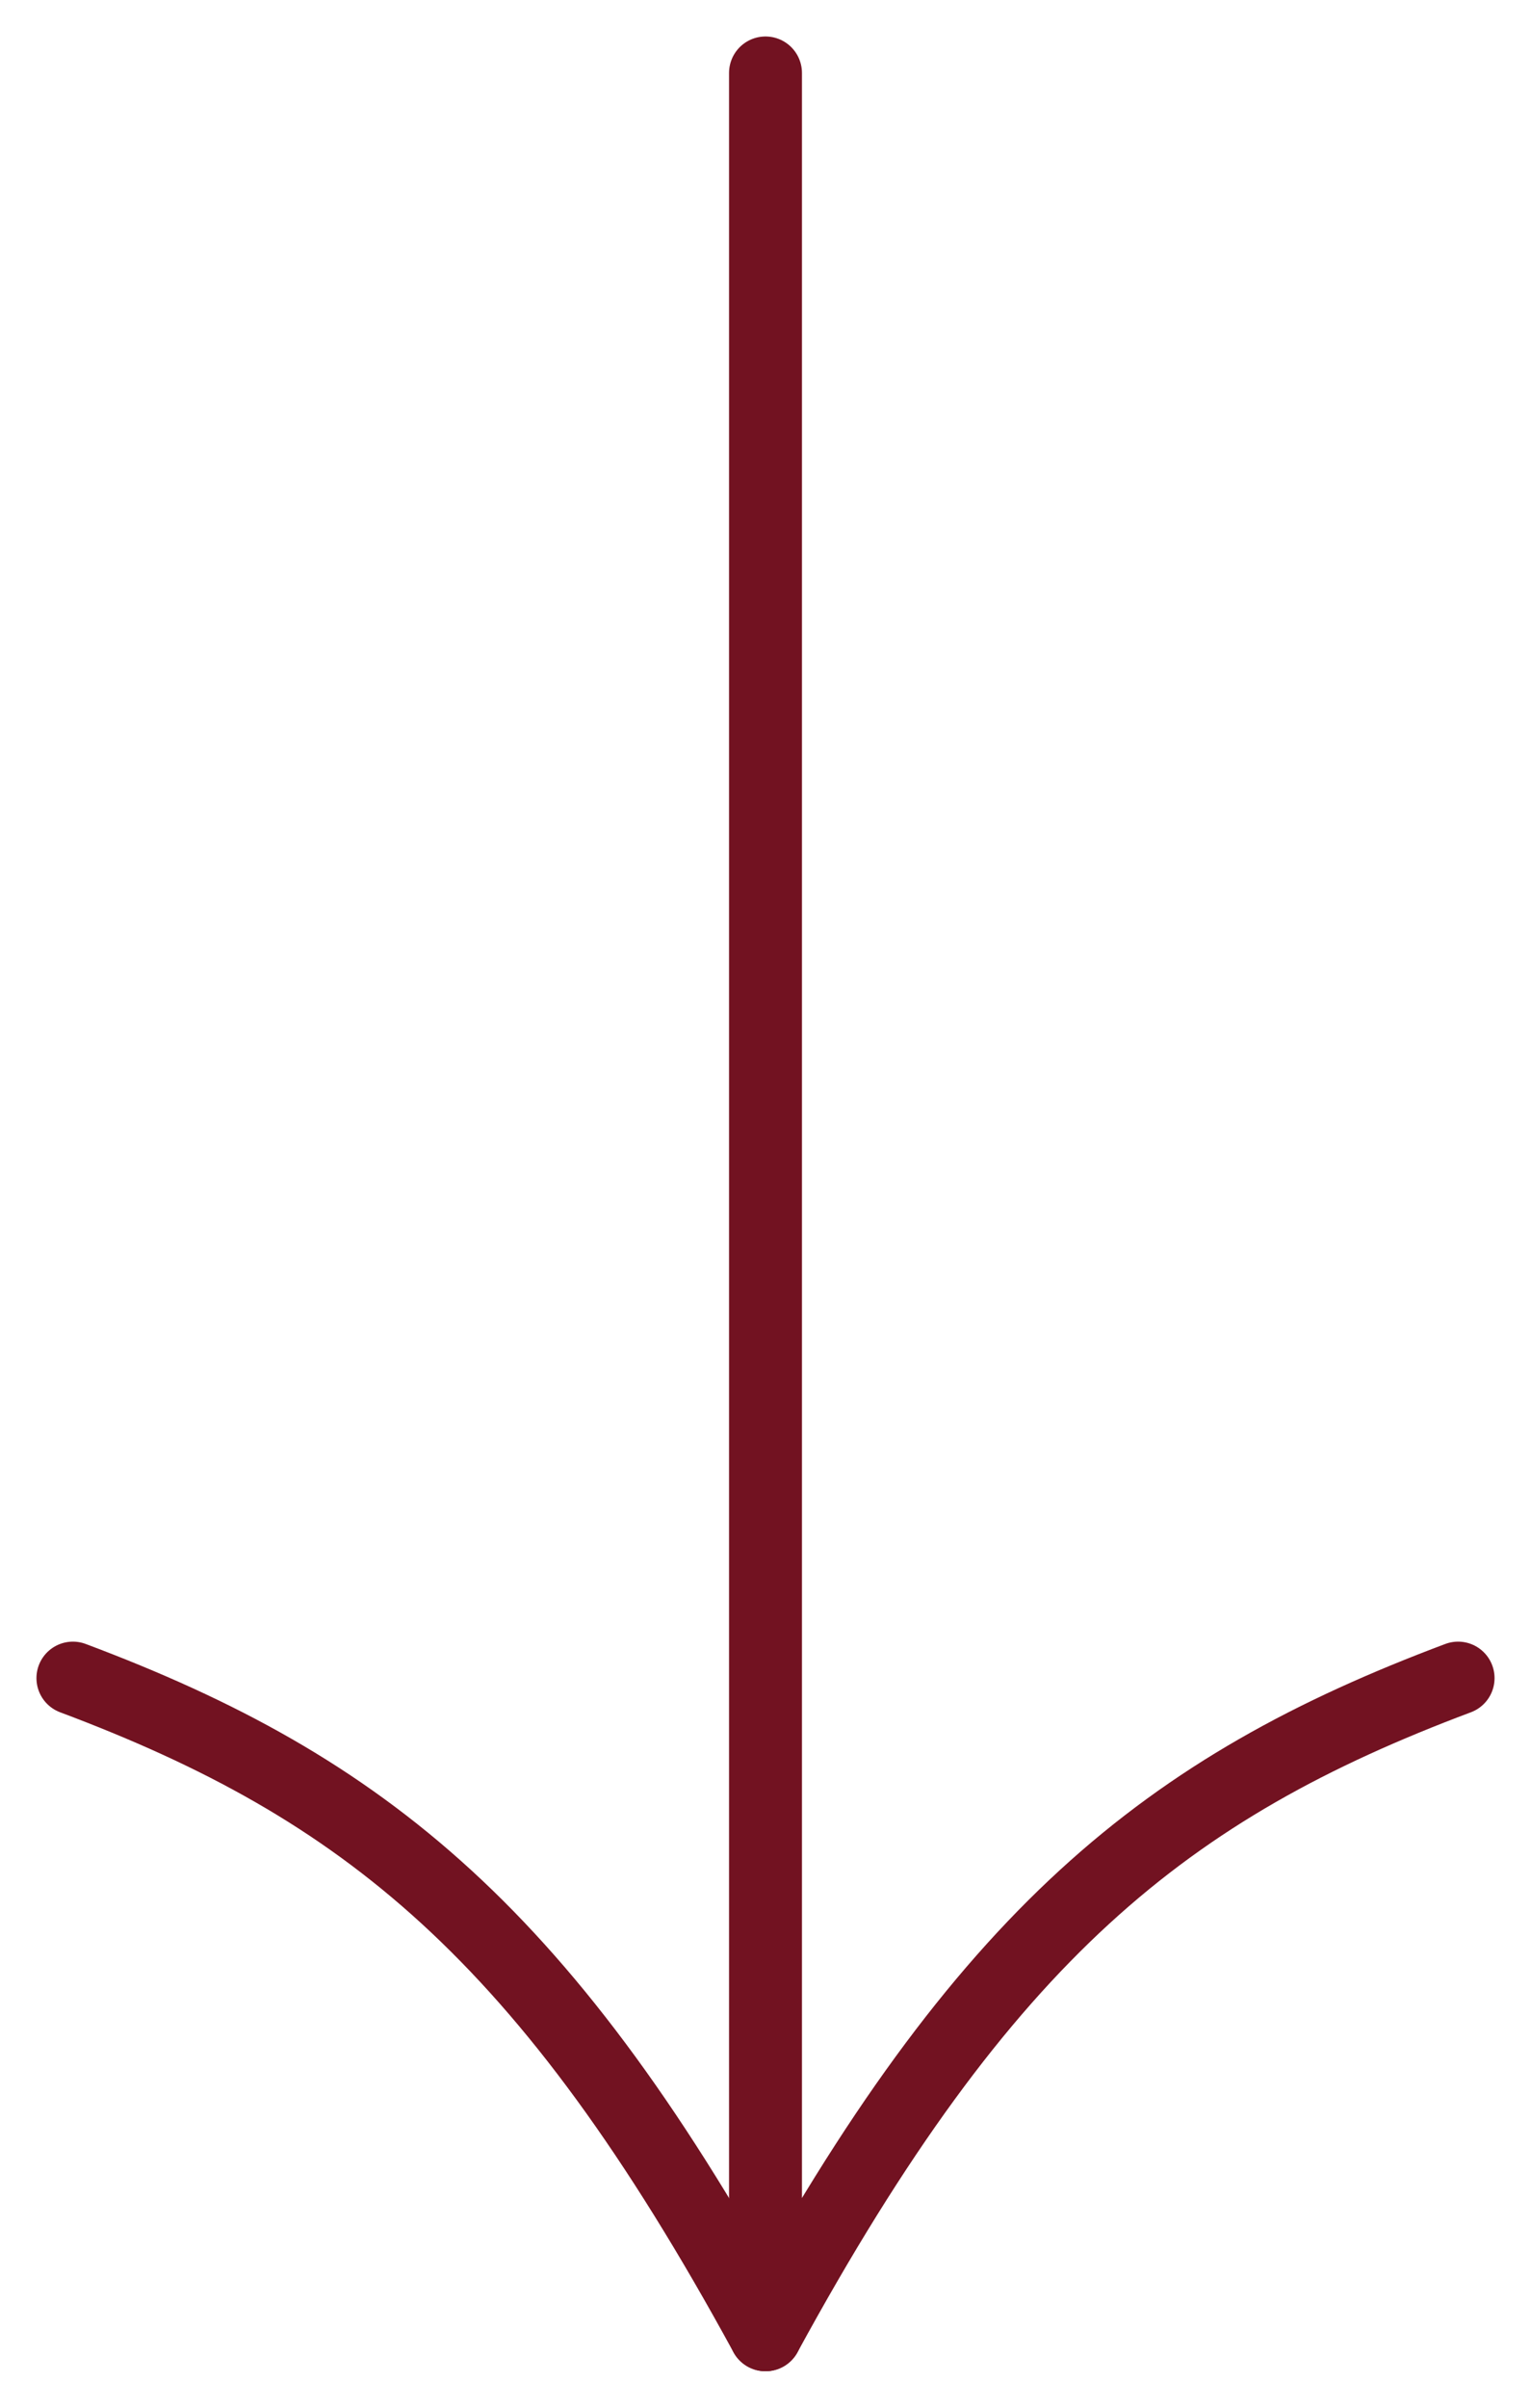
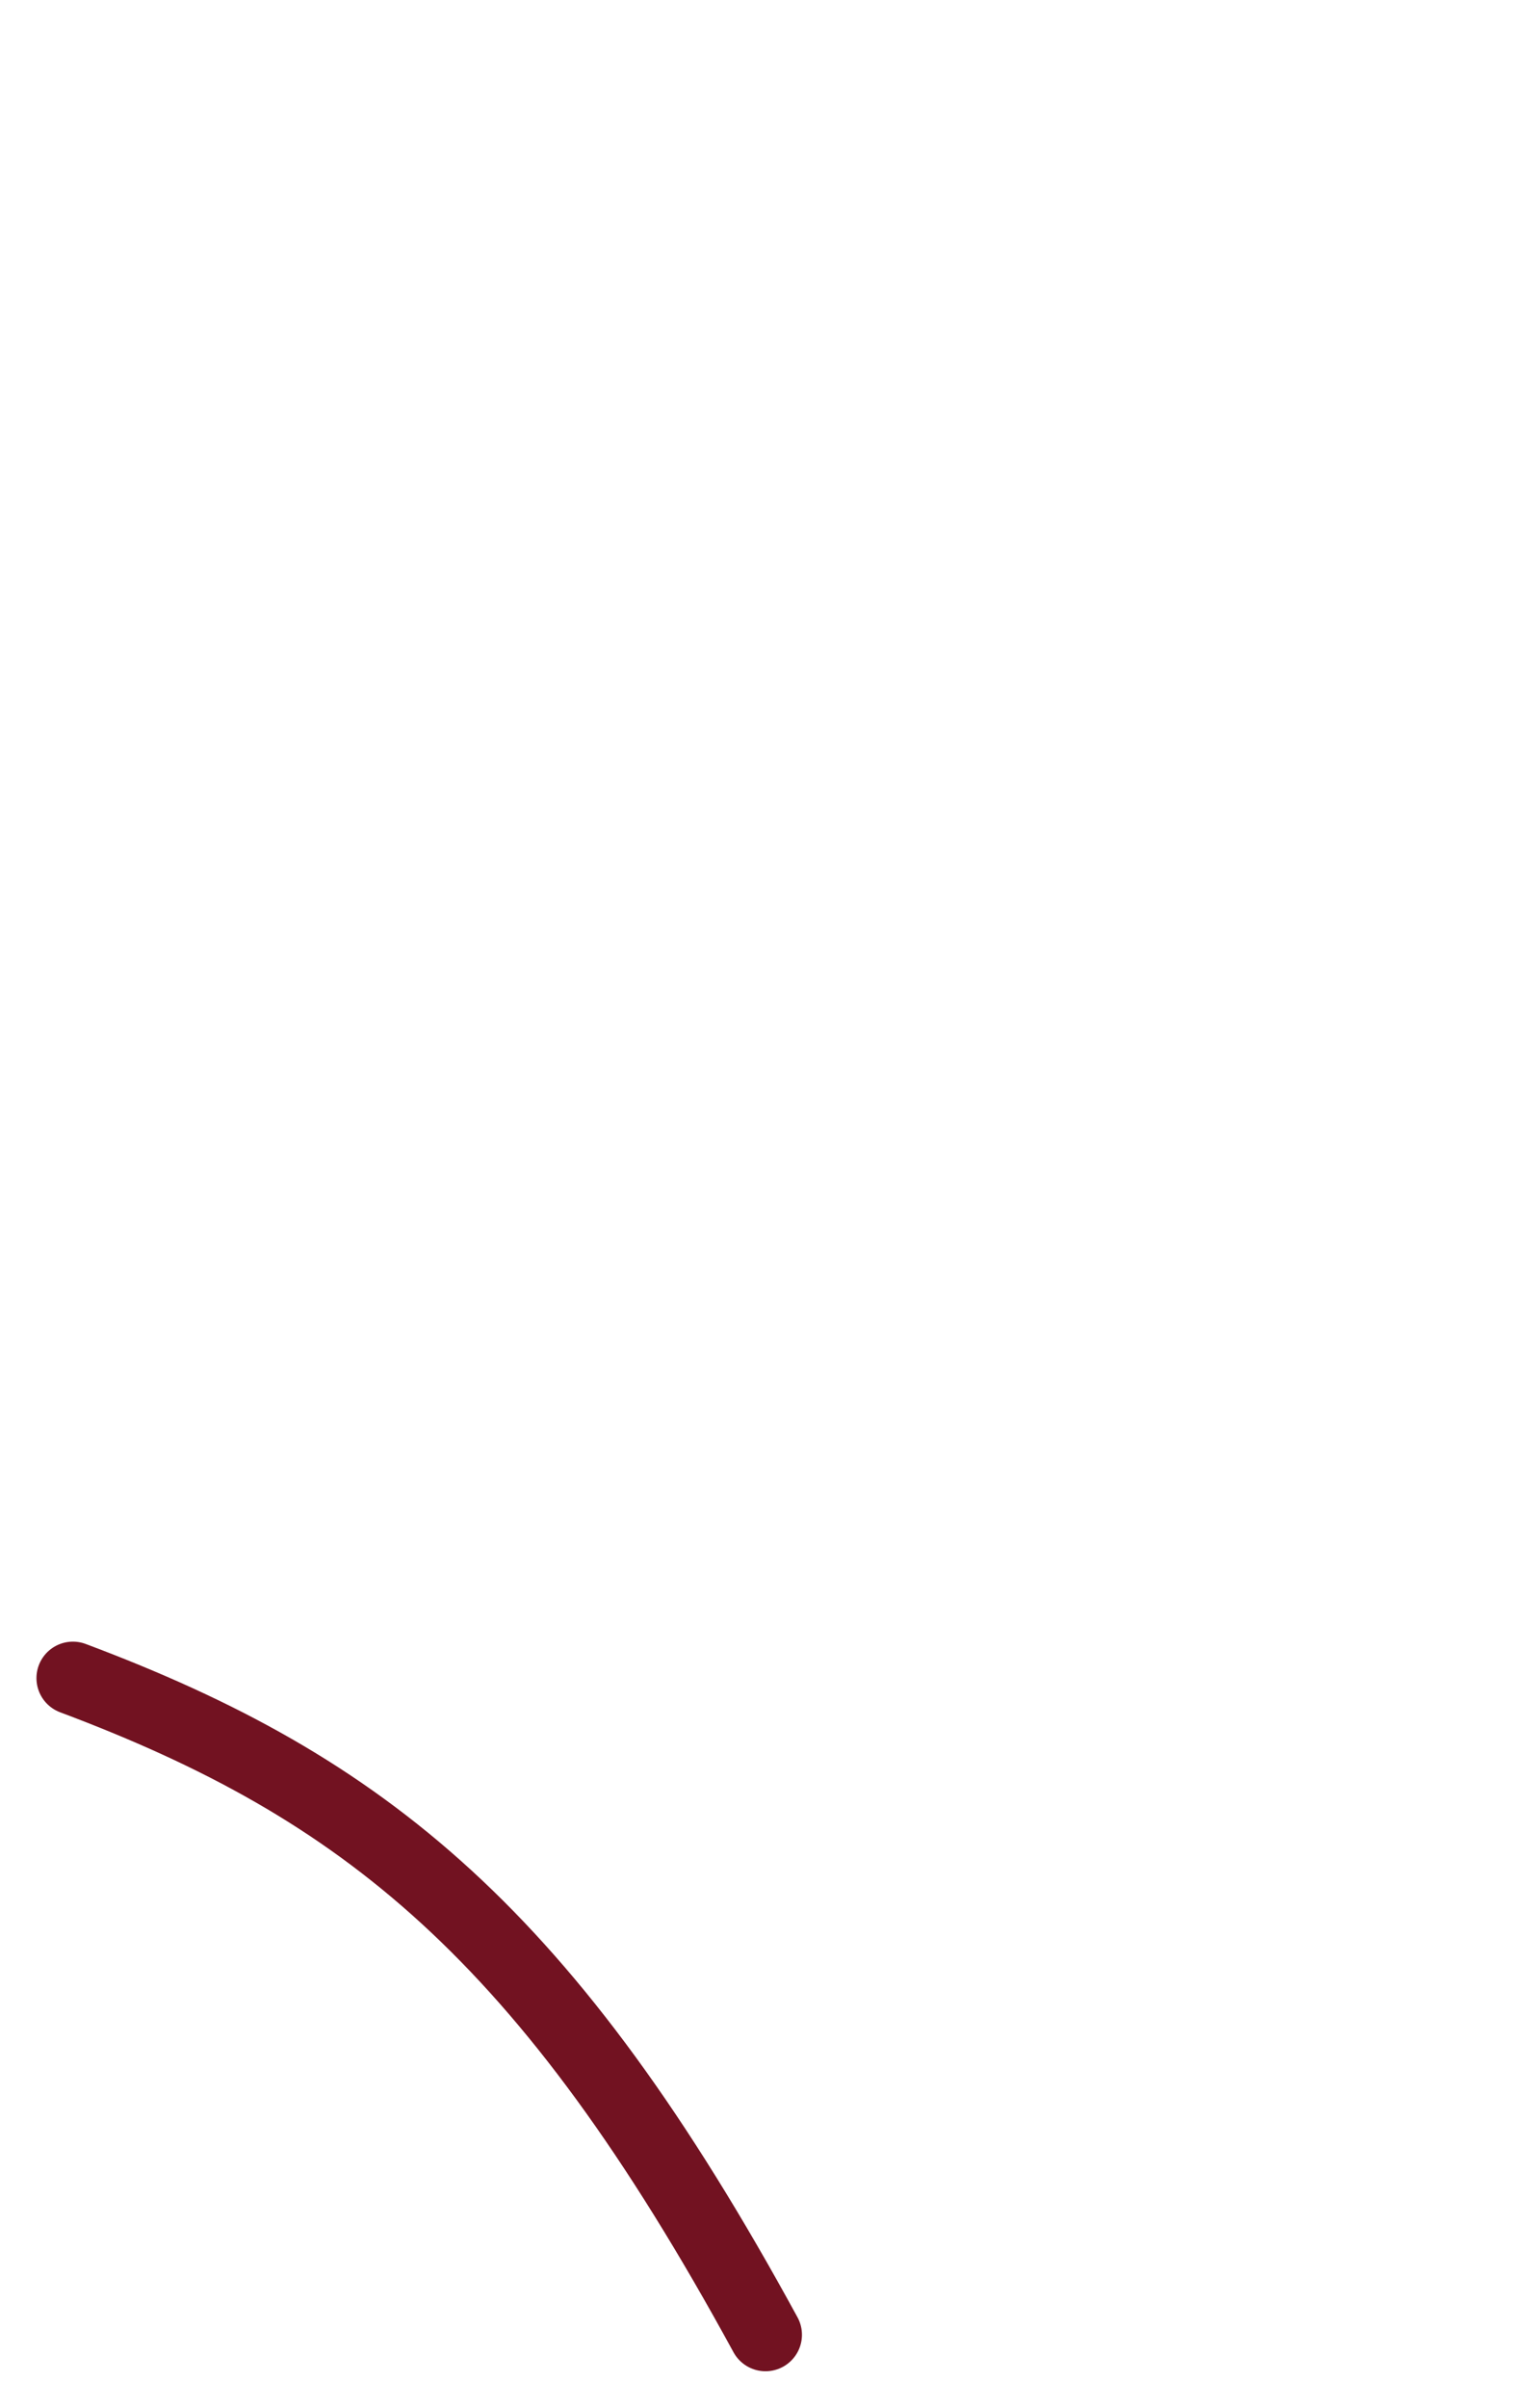
<svg xmlns="http://www.w3.org/2000/svg" width="21" height="33" viewBox="0 0 21 33" fill="none">
-   <path d="M10.5 1V32C13.5 26.5 16 24.5 20 23" stroke="#721221" stroke-linecap="round" stroke-linejoin="round" />
  <path d="M10.5 32C7.5 26.5 5 24.5 1 23" stroke="#721221" stroke-linecap="round" stroke-linejoin="round" />
</svg>